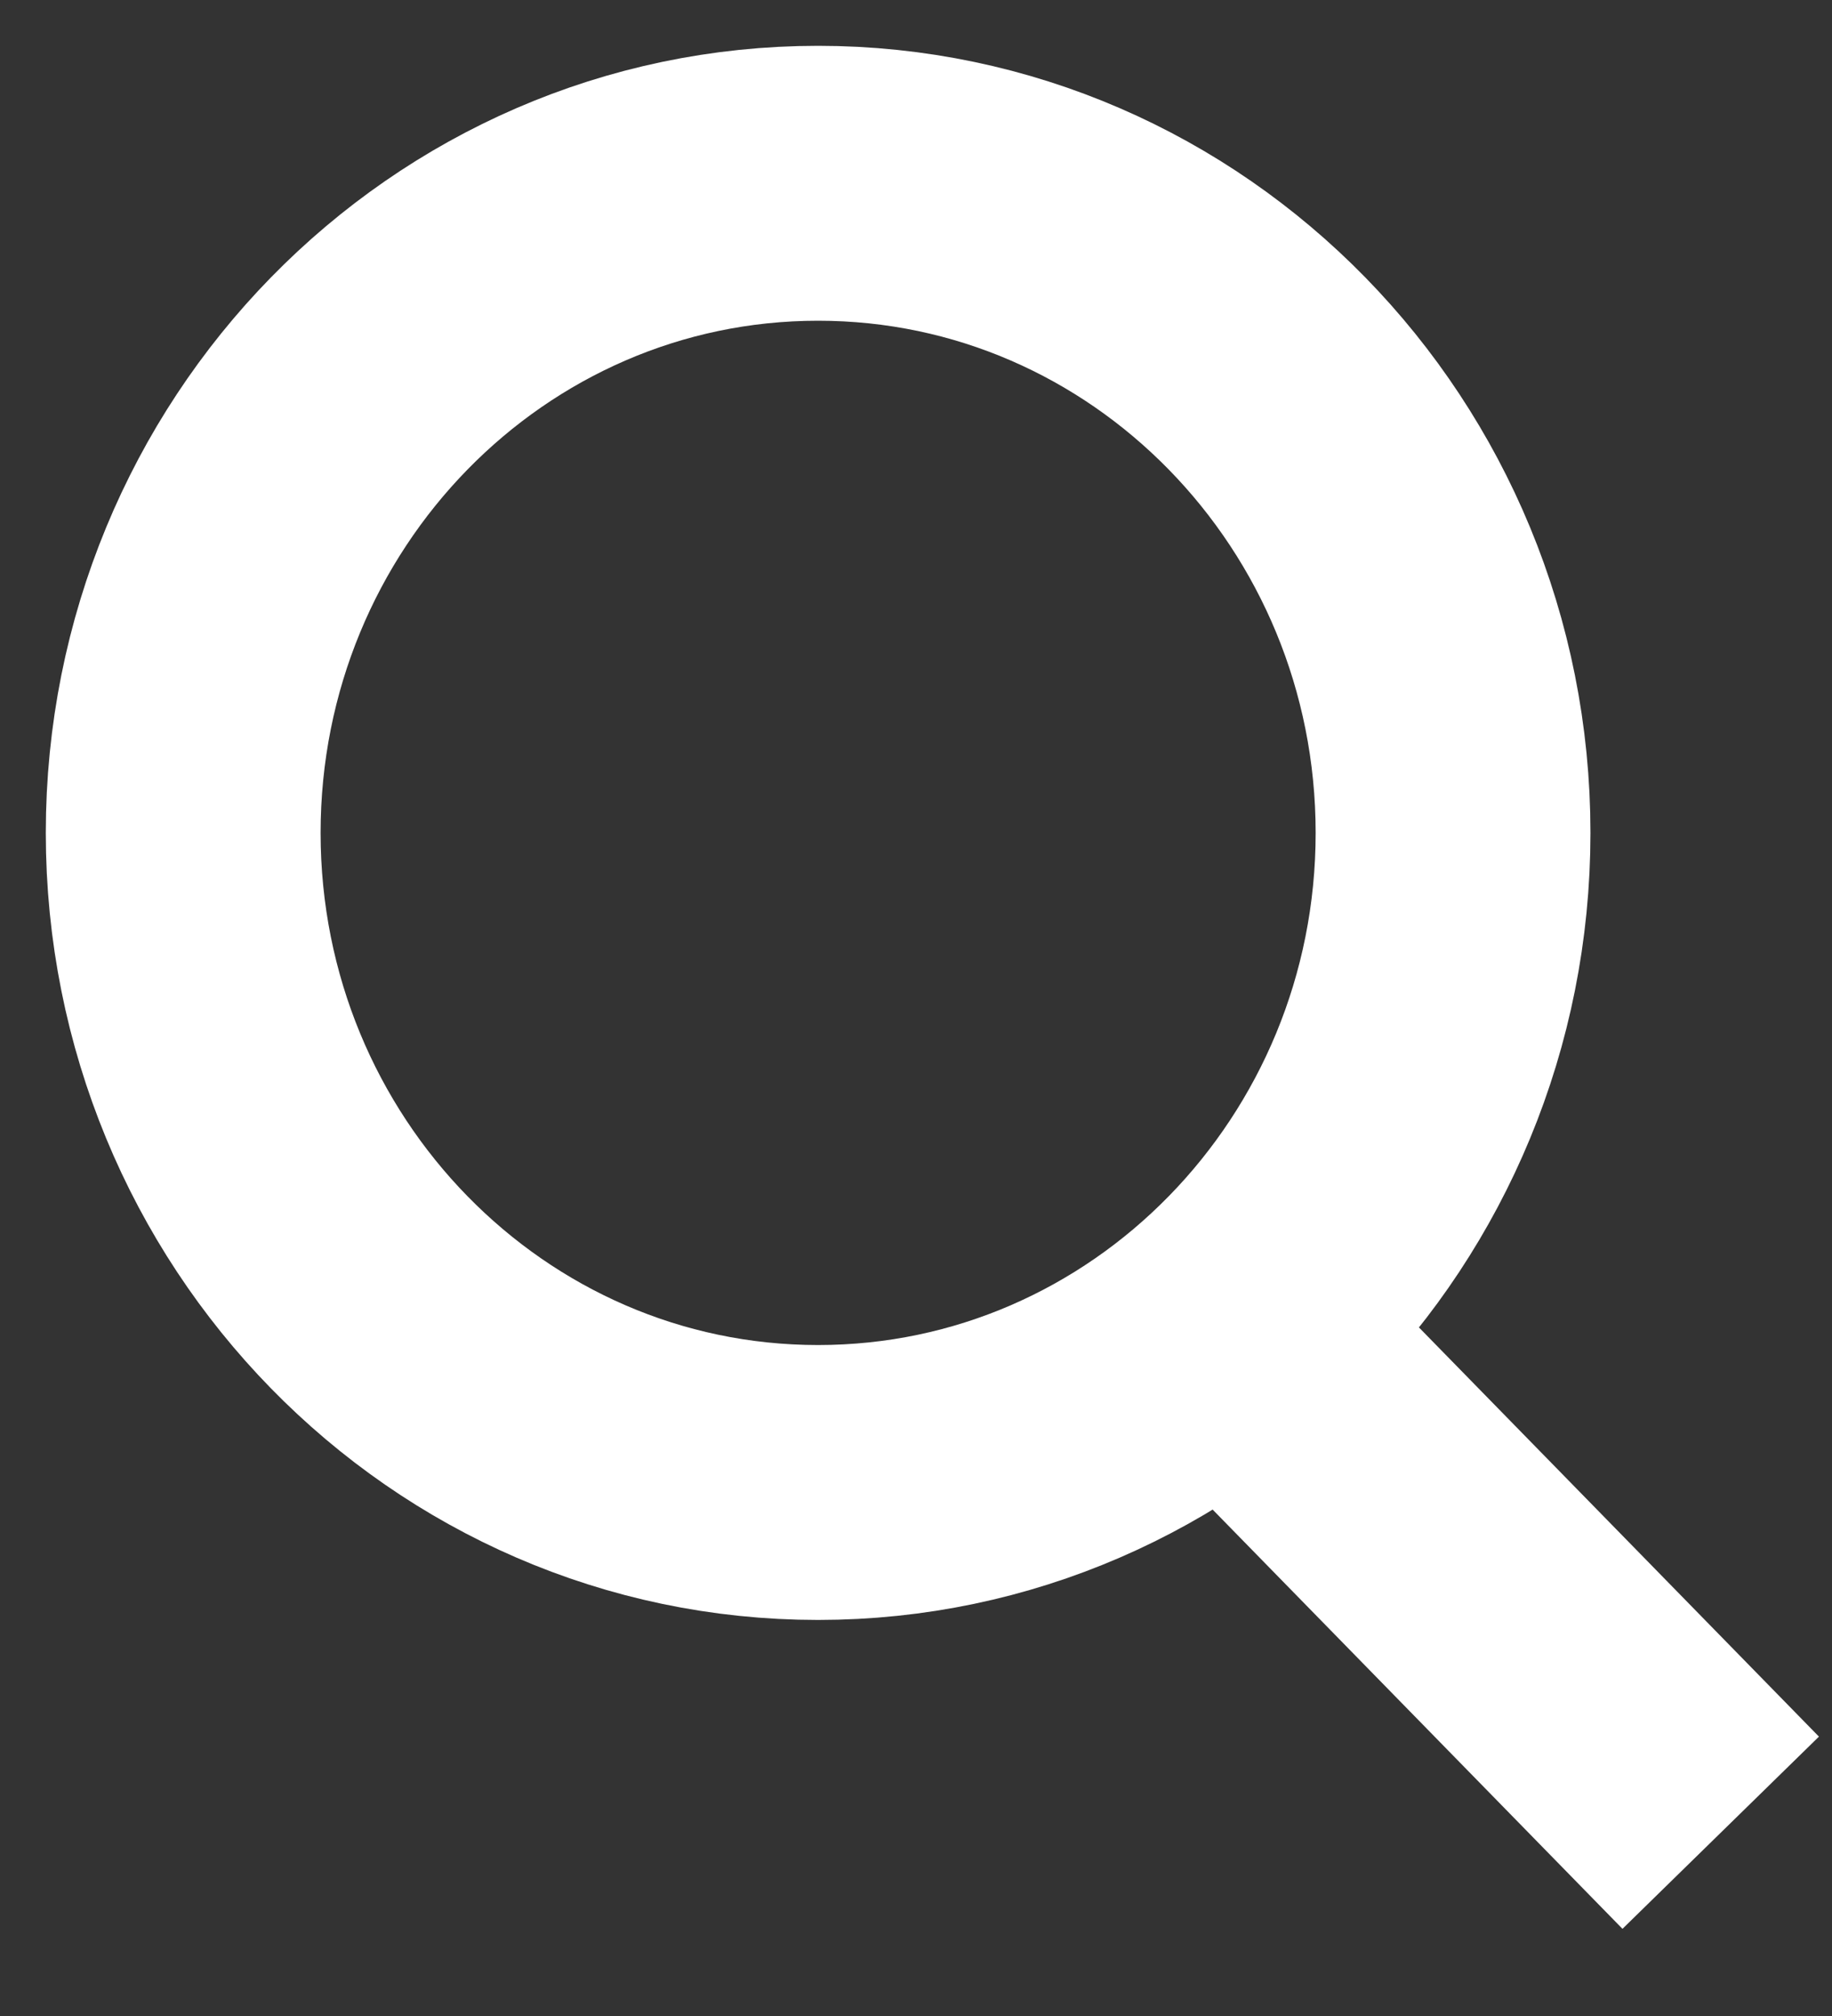
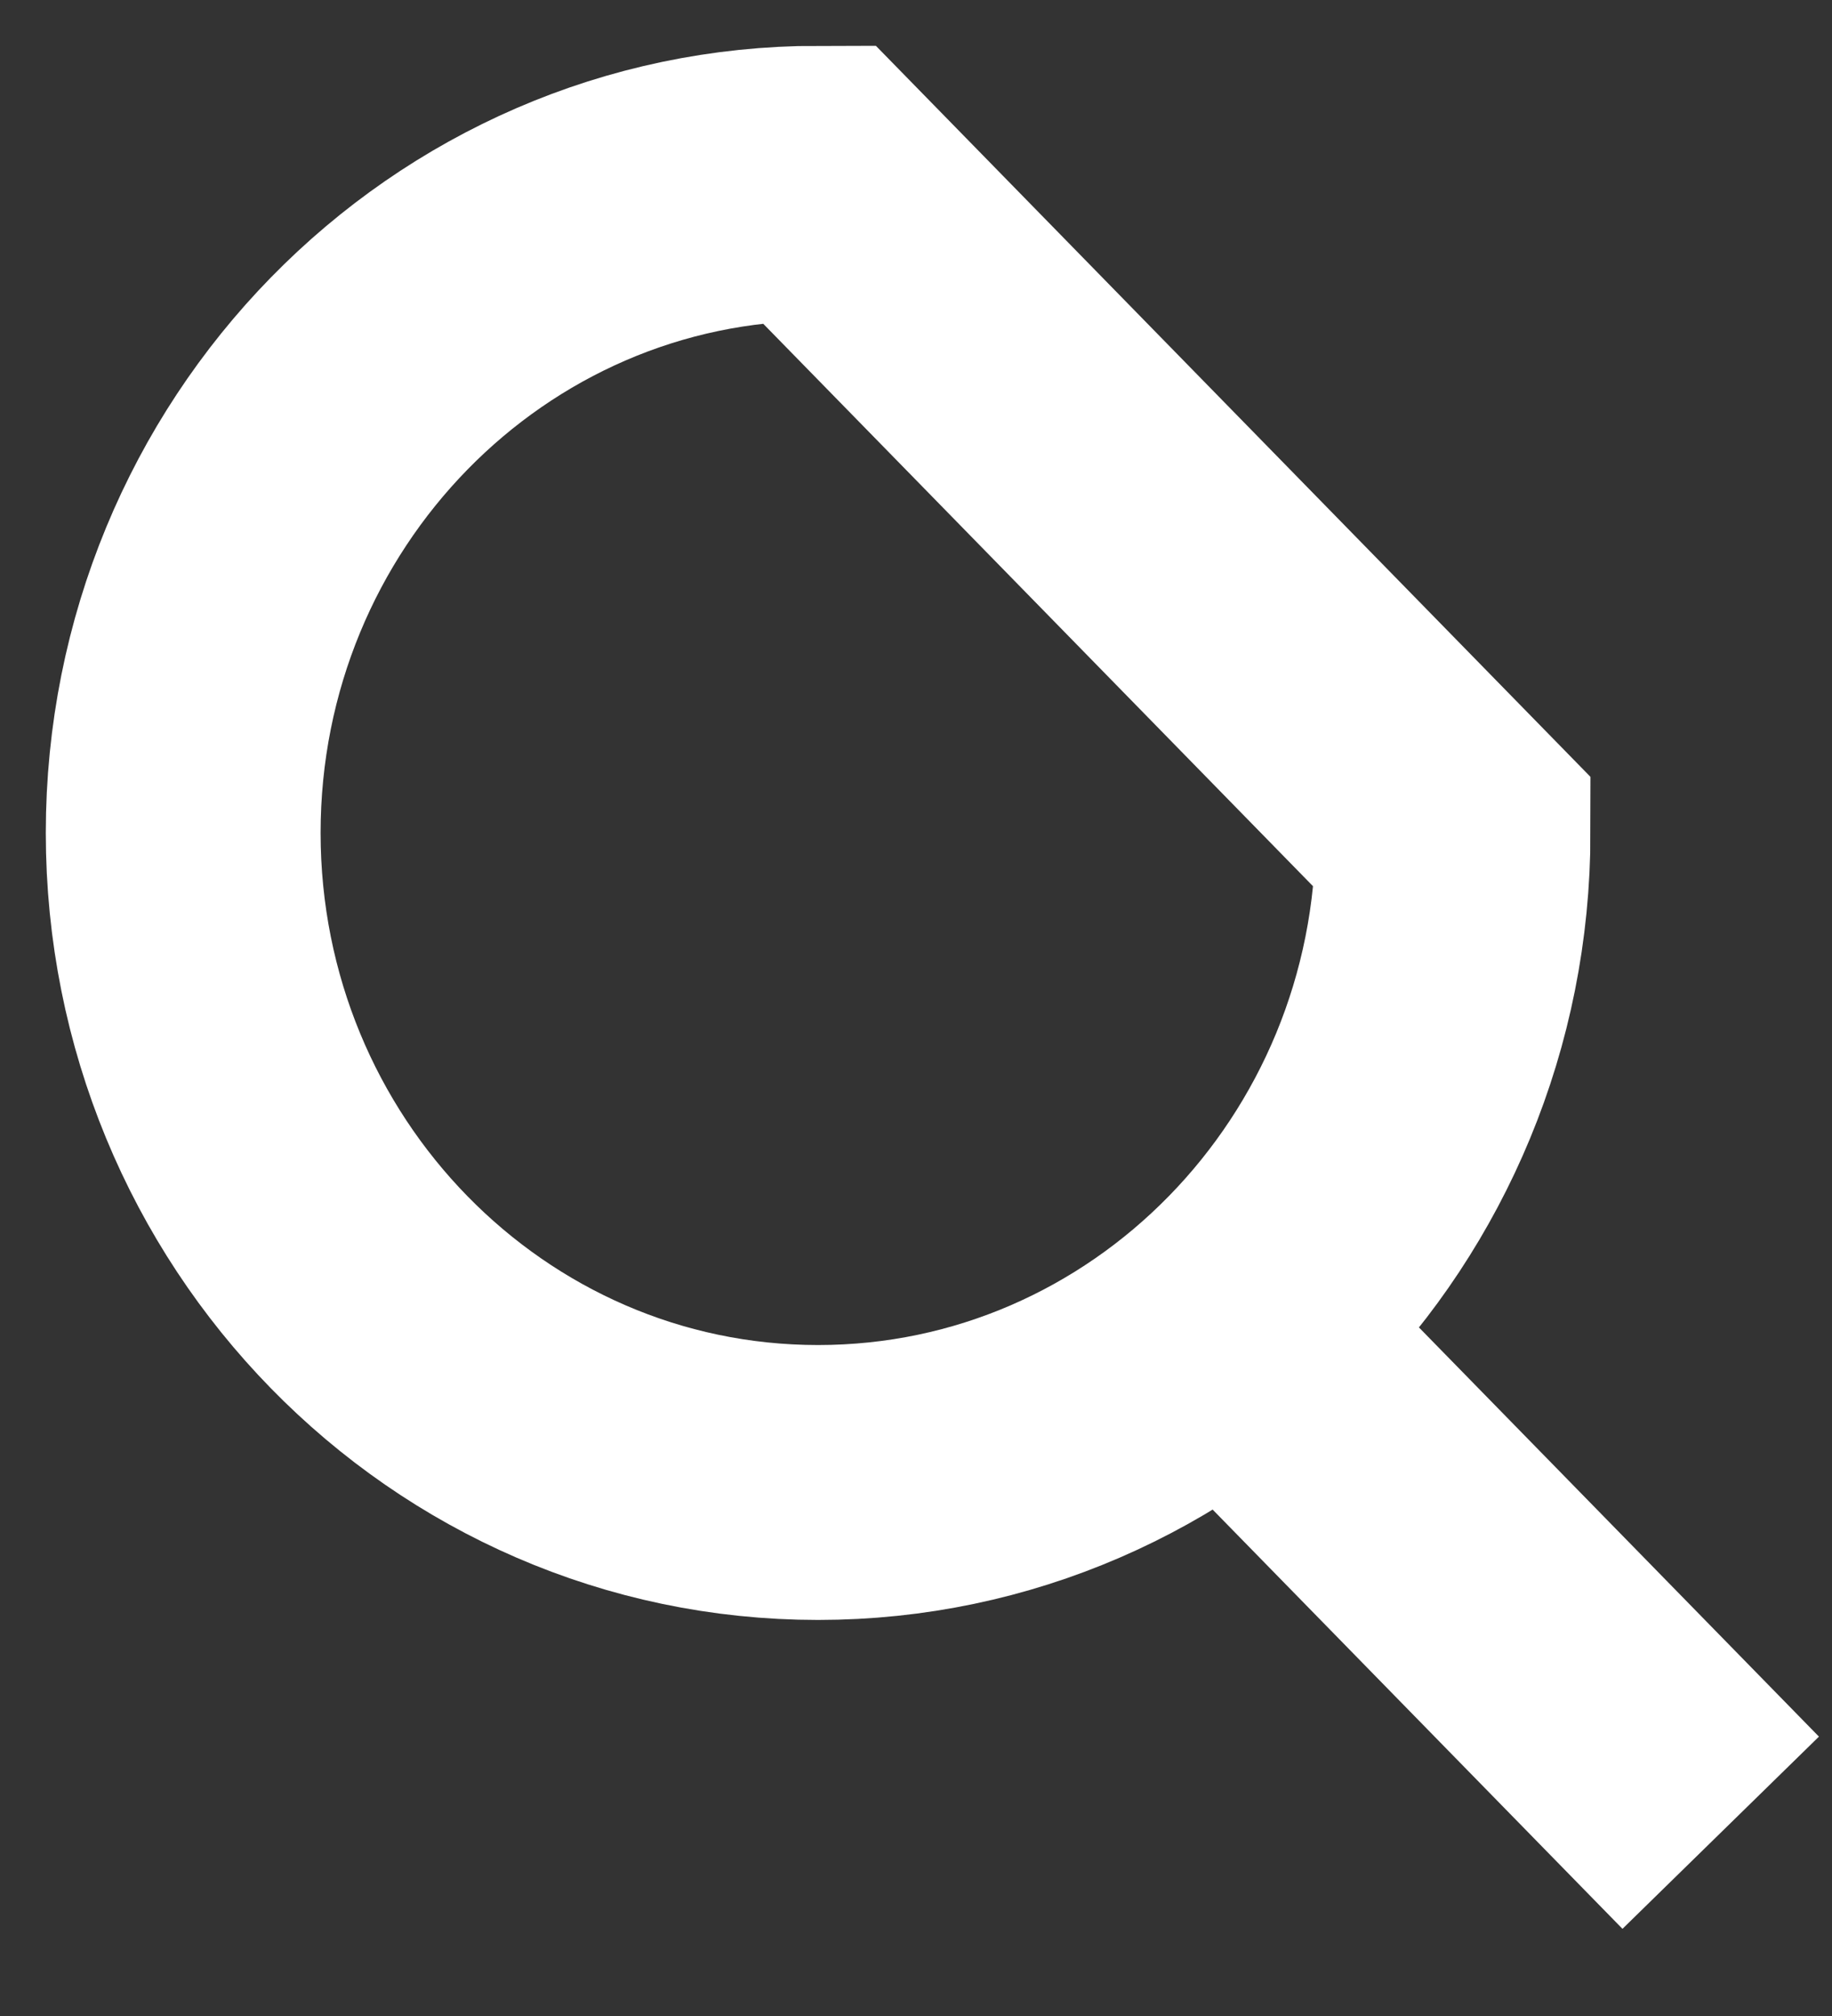
<svg xmlns="http://www.w3.org/2000/svg" width="20" height="22" viewBox="0 0 20 22" fill="none">
  <rect x="0" y="0" width="20" height="22" fill="#333333" stroke="none" />
-   <path d="M13.824 14.927L18.785 20M15.863 9.089C15.863 13.004 12.76 16.178 8.931 16.178C5.103 16.178 2 13.004 2 9.089C2 5.174 5.103 2 8.931 2C12.76 2 15.863 5.174 15.863 9.089Z" stroke="white" stroke-width="3" />
+   <path d="M13.824 14.927L18.785 20M15.863 9.089C15.863 13.004 12.76 16.178 8.931 16.178C5.103 16.178 2 13.004 2 9.089C2 5.174 5.103 2 8.931 2Z" stroke="white" stroke-width="3" />
</svg>